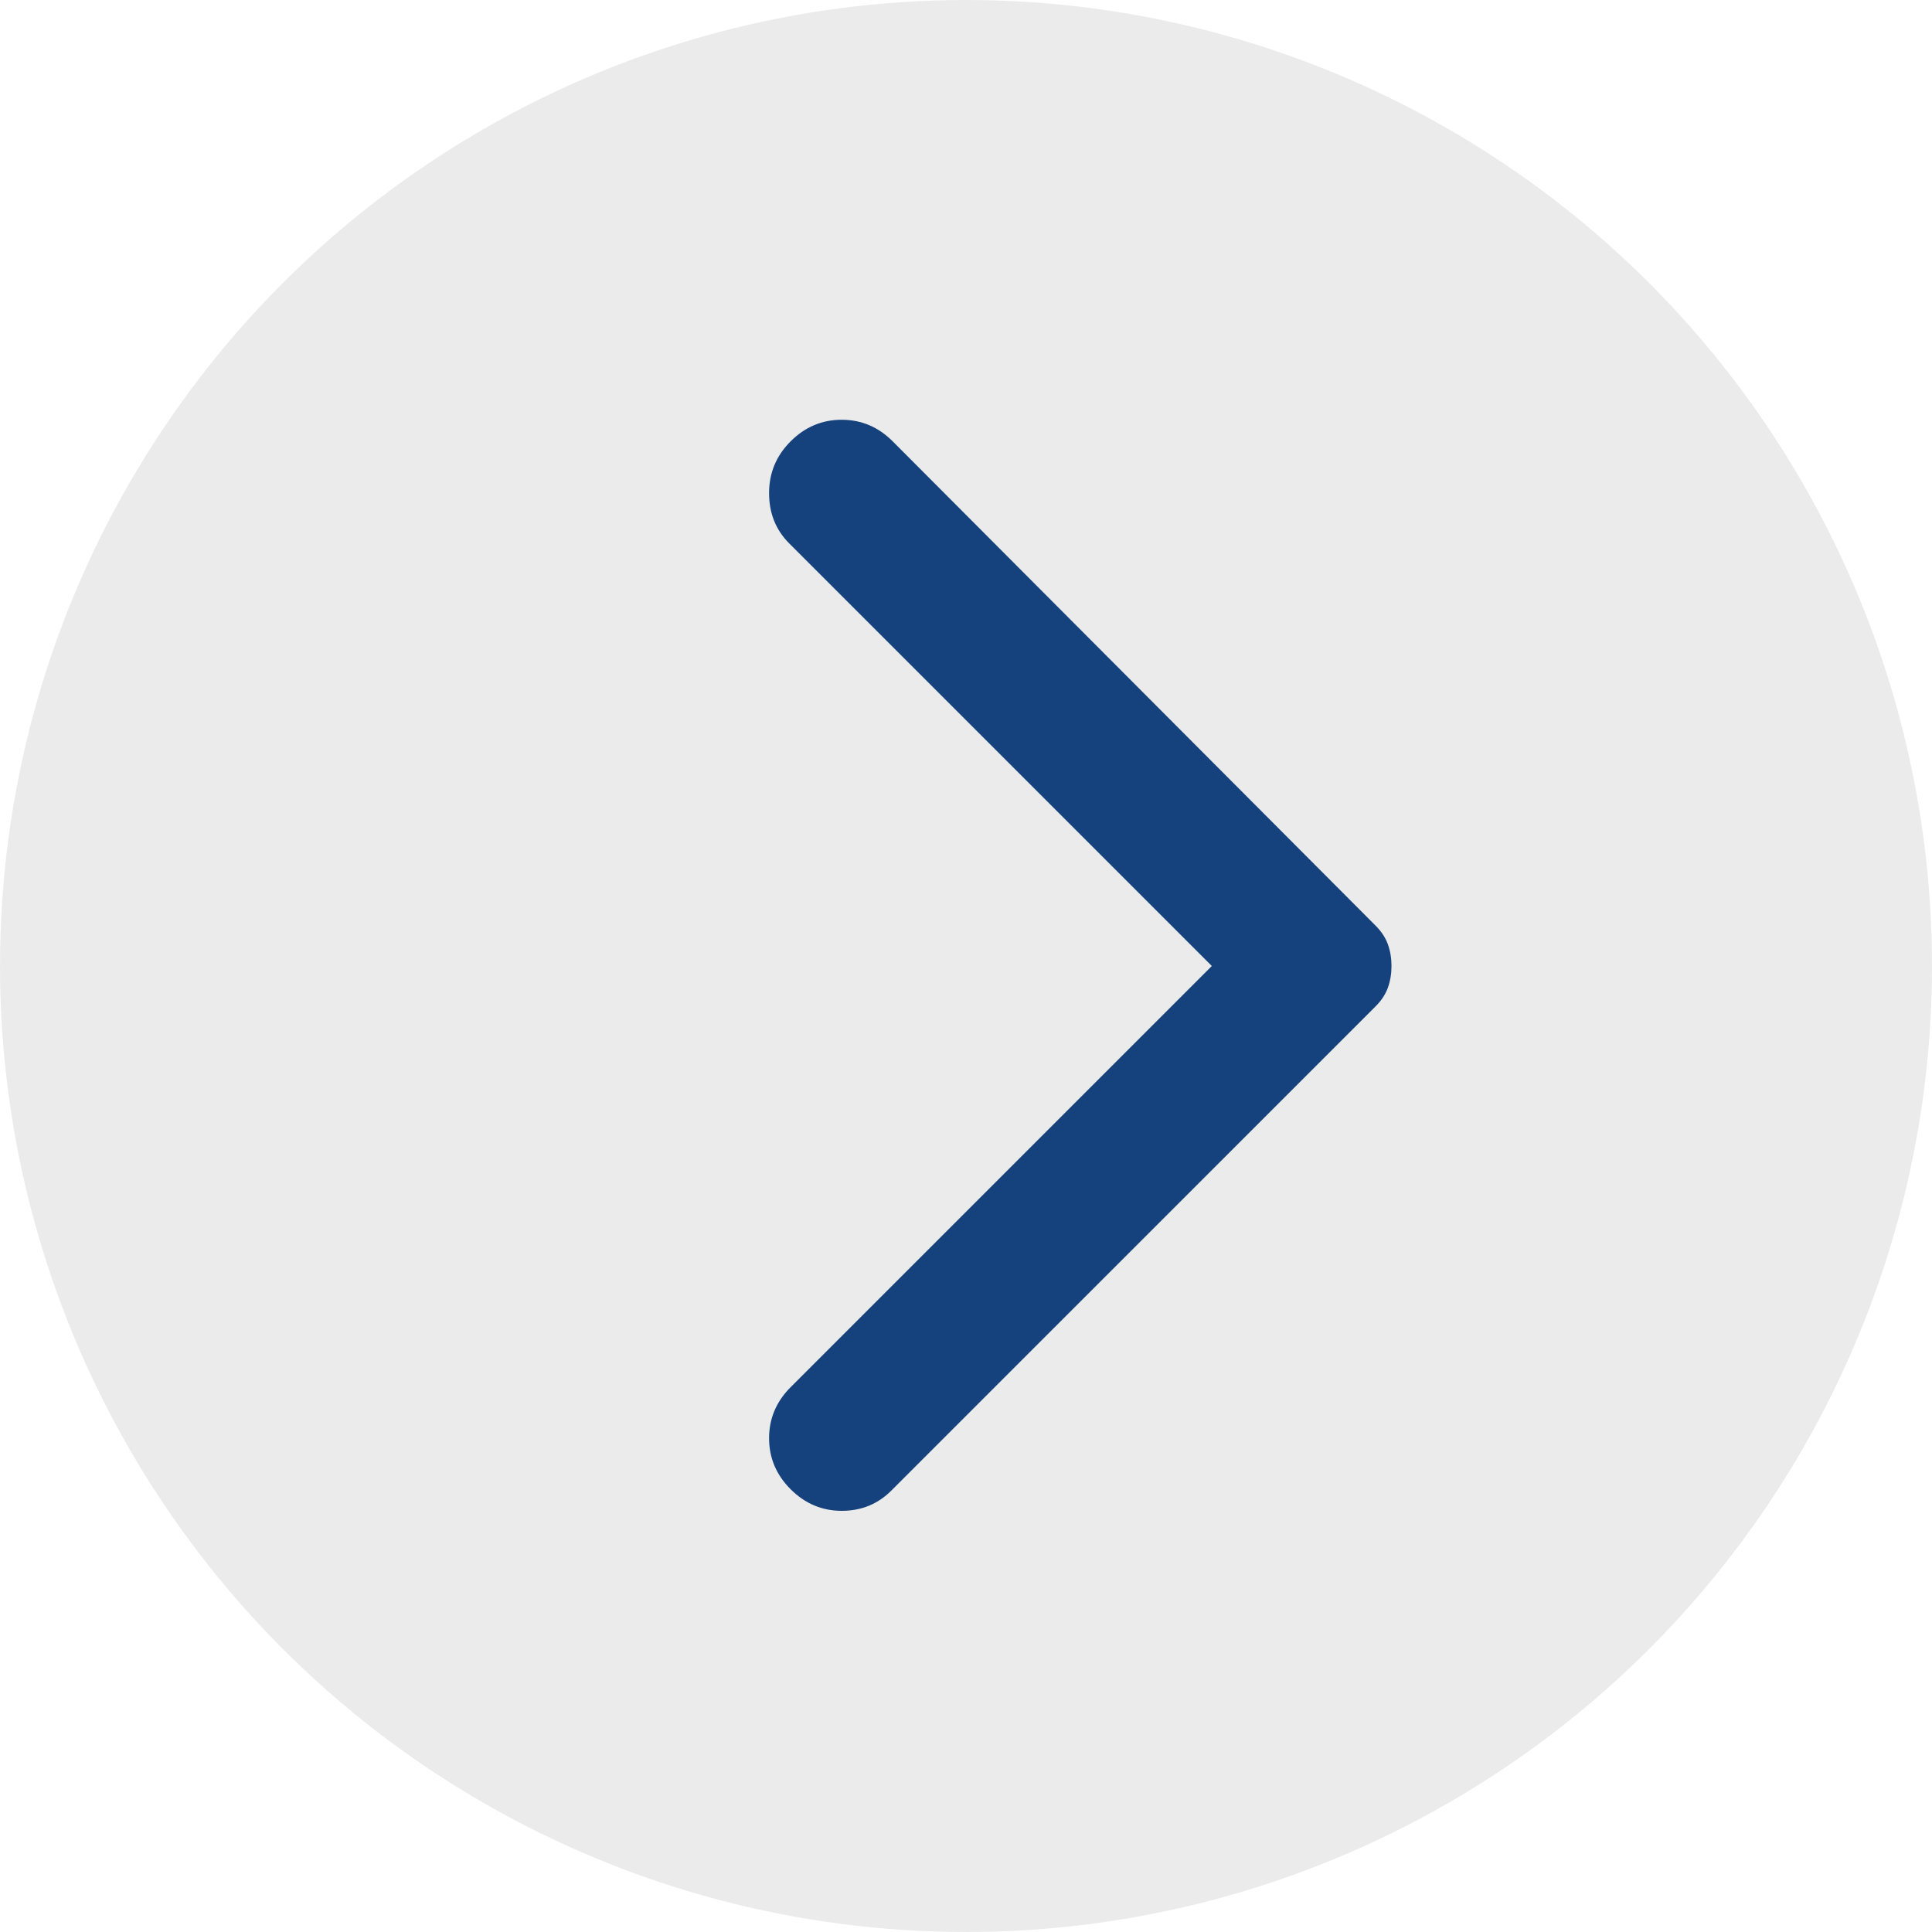
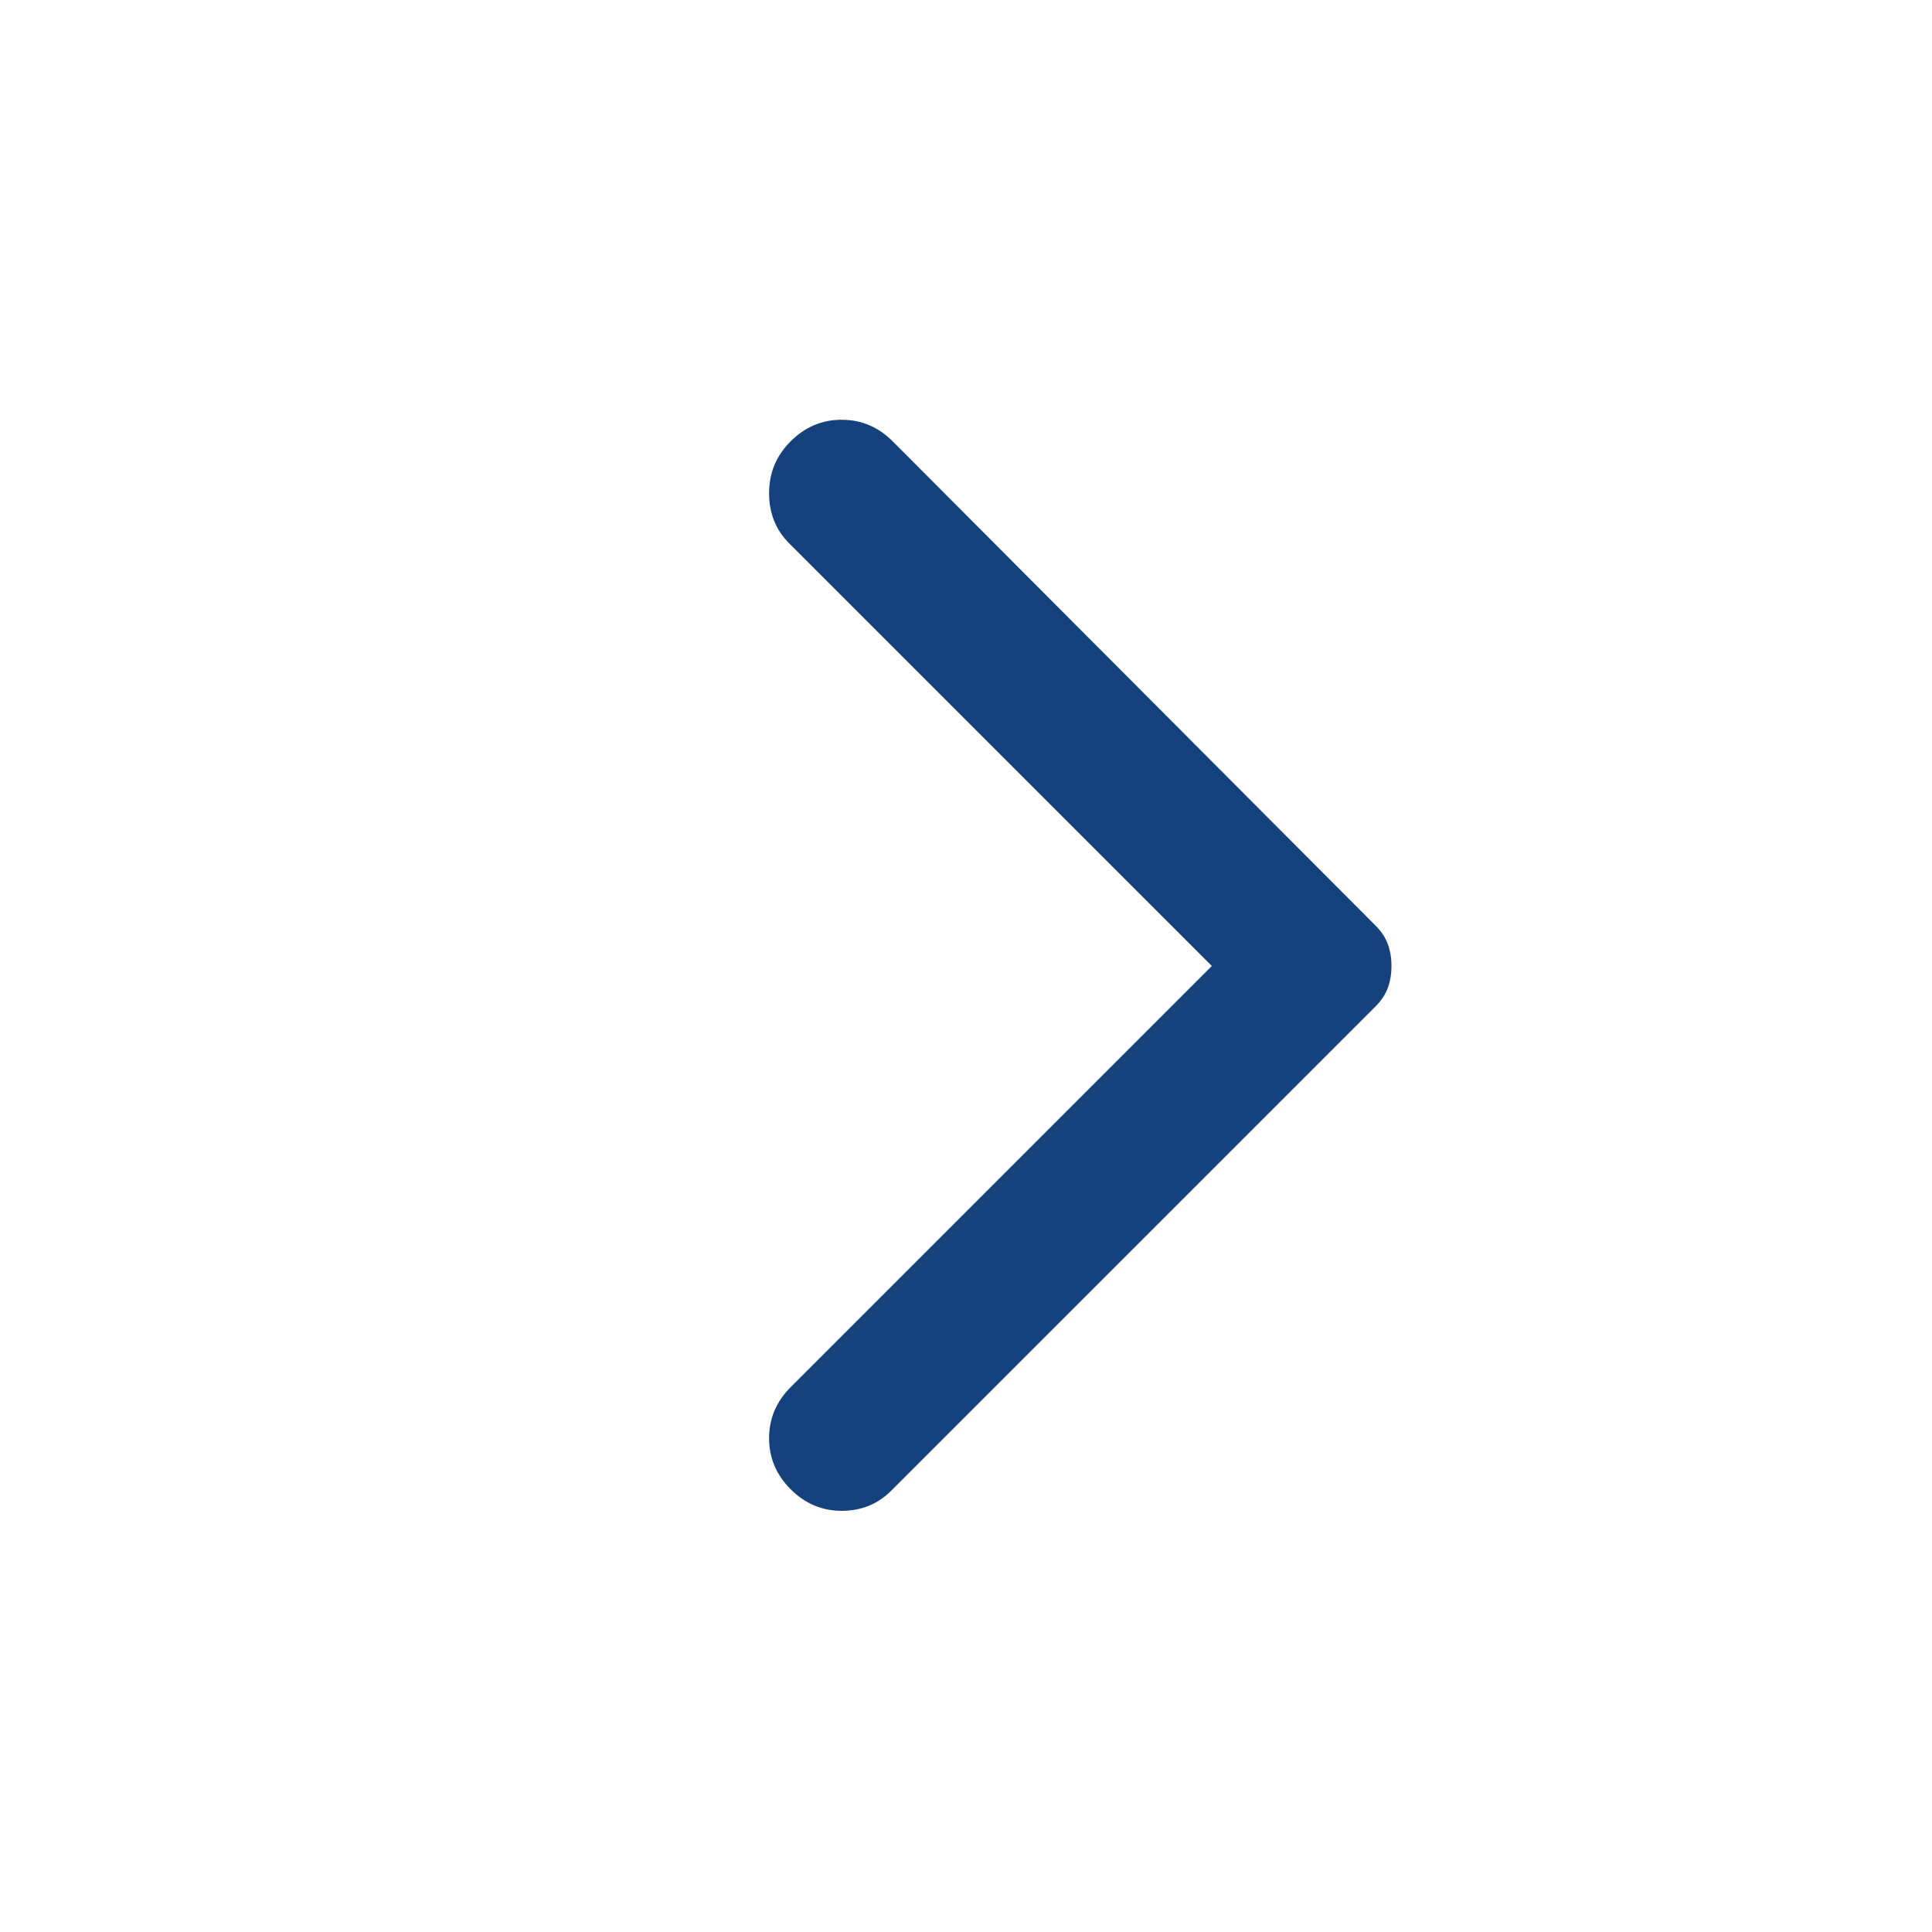
<svg xmlns="http://www.w3.org/2000/svg" width="56" height="56" viewBox="0 0 56 56" fill="none">
-   <circle cx="28" cy="28" r="28" fill="#D9D9D9" fill-opacity="0.5" />
  <path d="M22.917 43.167C22.5 42.75 22.292 42.257 22.292 41.687C22.292 41.118 22.5 40.625 22.917 40.208L35.125 28L22.875 15.75C22.486 15.361 22.292 14.875 22.292 14.292C22.292 13.708 22.5 13.208 22.917 12.792C23.333 12.375 23.827 12.167 24.397 12.167C24.966 12.167 25.458 12.375 25.875 12.792L39.875 26.833C40.042 27 40.16 27.181 40.23 27.375C40.299 27.57 40.333 27.778 40.333 28C40.333 28.222 40.299 28.431 40.23 28.625C40.16 28.82 40.042 29 39.875 29.167L25.833 43.208C25.444 43.597 24.966 43.792 24.397 43.792C23.827 43.792 23.333 43.583 22.917 43.167Z" fill="#15427C" />
</svg>